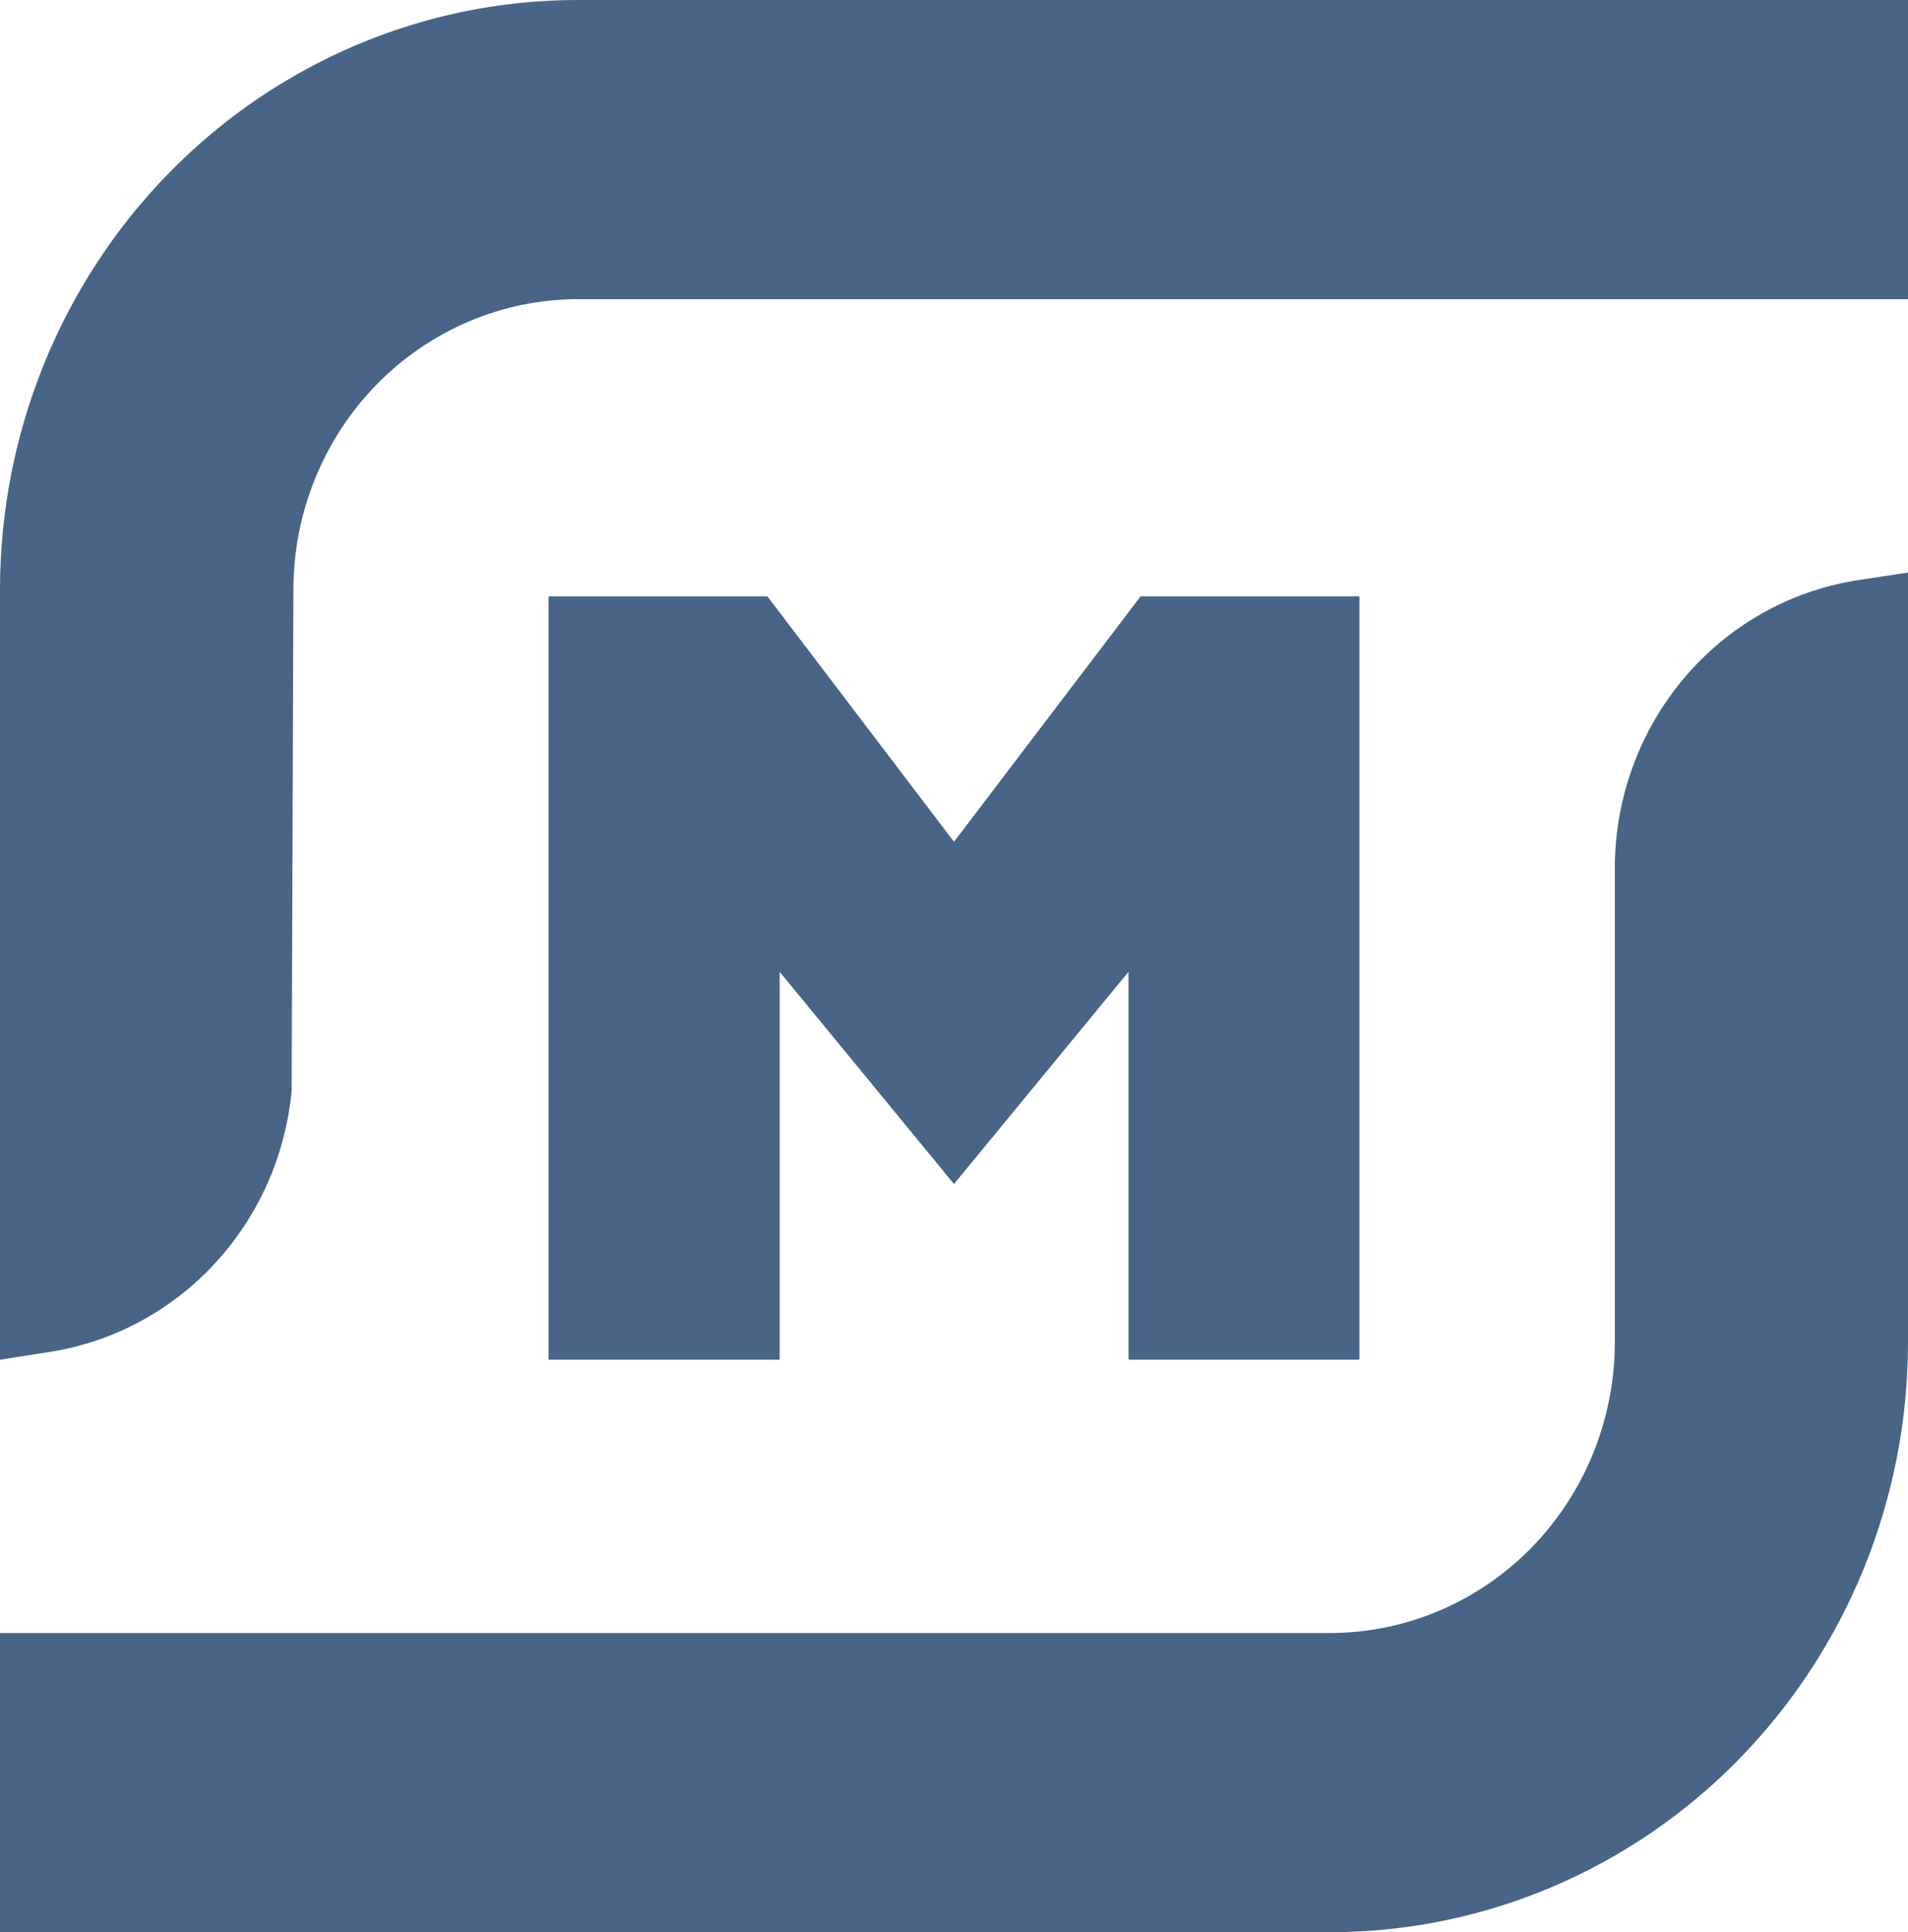
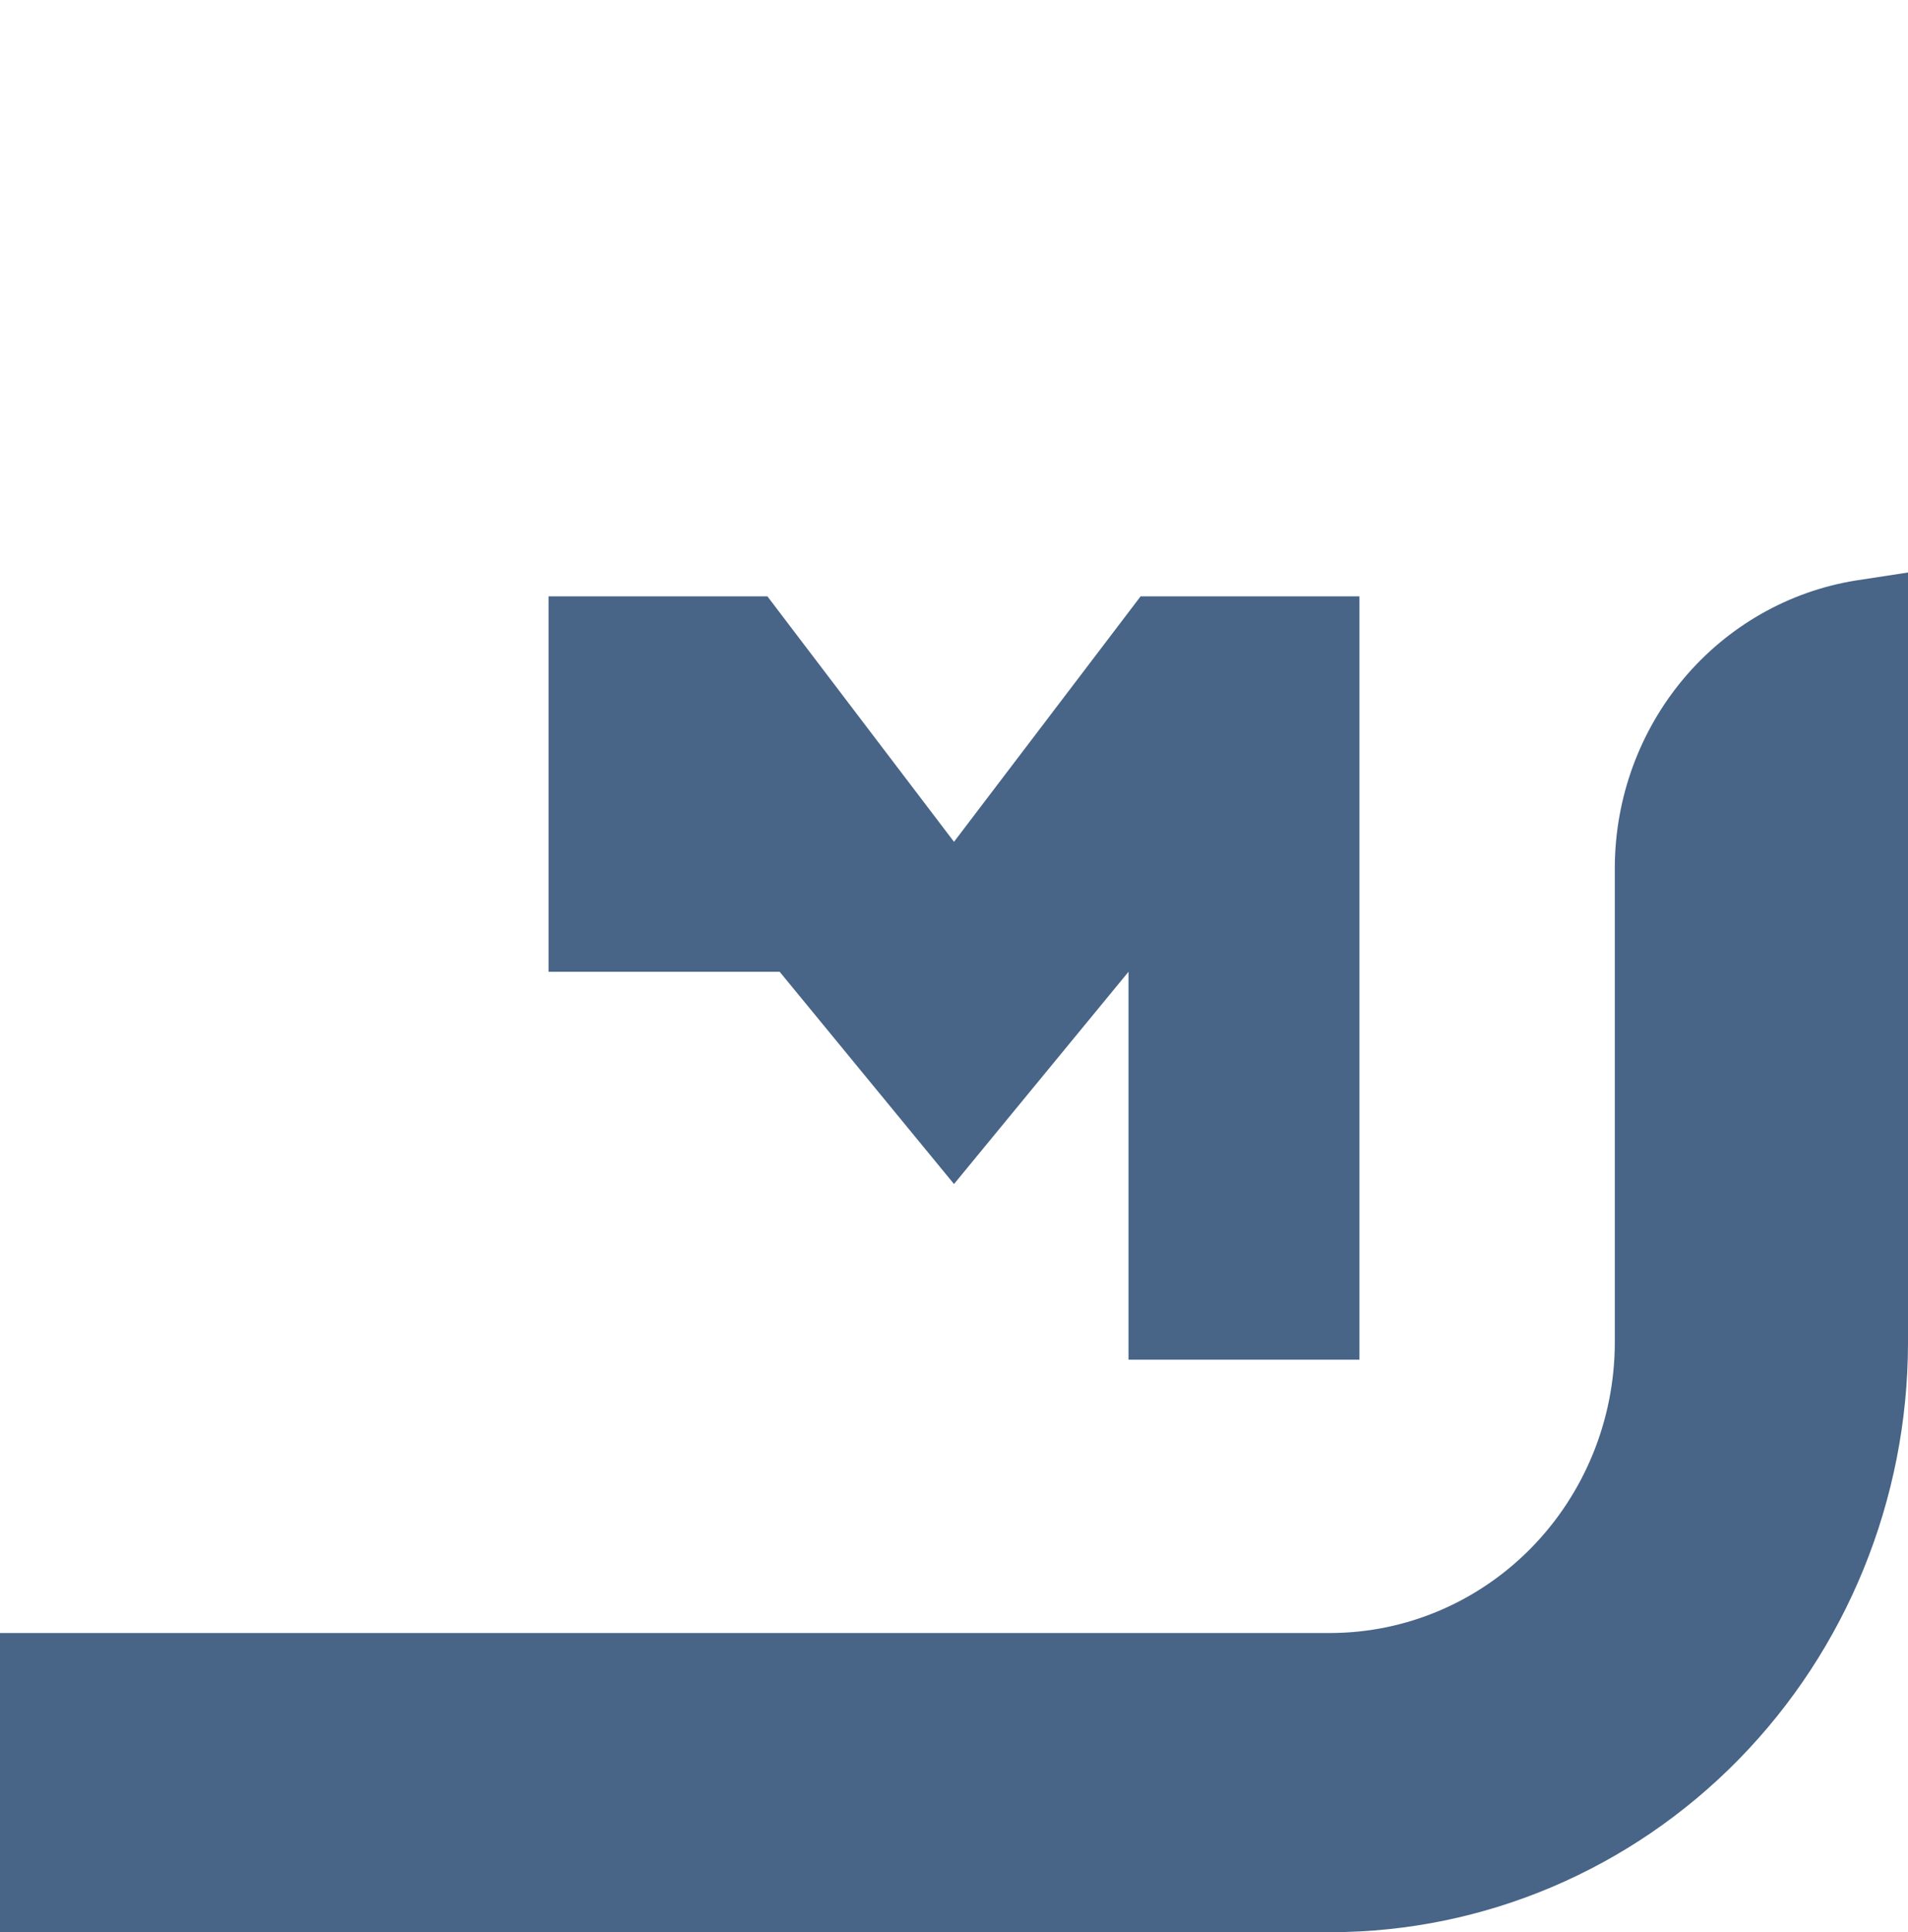
<svg xmlns="http://www.w3.org/2000/svg" width="80" height="81" viewBox="0 0 80 81" fill="none">
-   <path d="M0 24.673C0.014 18.132 2.566 11.863 7.097 7.239C11.629 2.615 17.771 0.012 24.179 0H80V12.541H24.194C21.045 12.555 18.029 13.838 15.802 16.109C13.575 18.381 12.317 21.459 12.302 24.673L12.228 45.727C11.974 48.424 10.851 50.96 9.035 52.937C7.22 54.915 4.814 56.222 2.193 56.657L0 57V24.673Z" fill="#486487" />
  <path d="M0 81V68.458H55.816C58.965 68.443 61.98 67.159 64.207 64.886C66.434 62.612 67.692 59.534 67.707 56.32V36.34C67.722 33.441 68.747 30.643 70.597 28.444C72.447 26.245 75.003 24.789 77.807 24.336L80 24V56.32C79.986 62.861 77.435 69.131 72.904 73.756C68.373 78.382 62.231 80.986 55.823 81H0Z" fill="#486487" />
-   <path d="M47.317 57V40.738L40 49.636L32.69 40.738V57H23V25H32.176L40 35.29L47.824 25H57V57H47.317Z" fill="#486487" />
+   <path d="M47.317 57V40.738L40 49.636L32.69 40.738H23V25H32.176L40 35.29L47.824 25H57V57H47.317Z" fill="#486487" />
</svg>